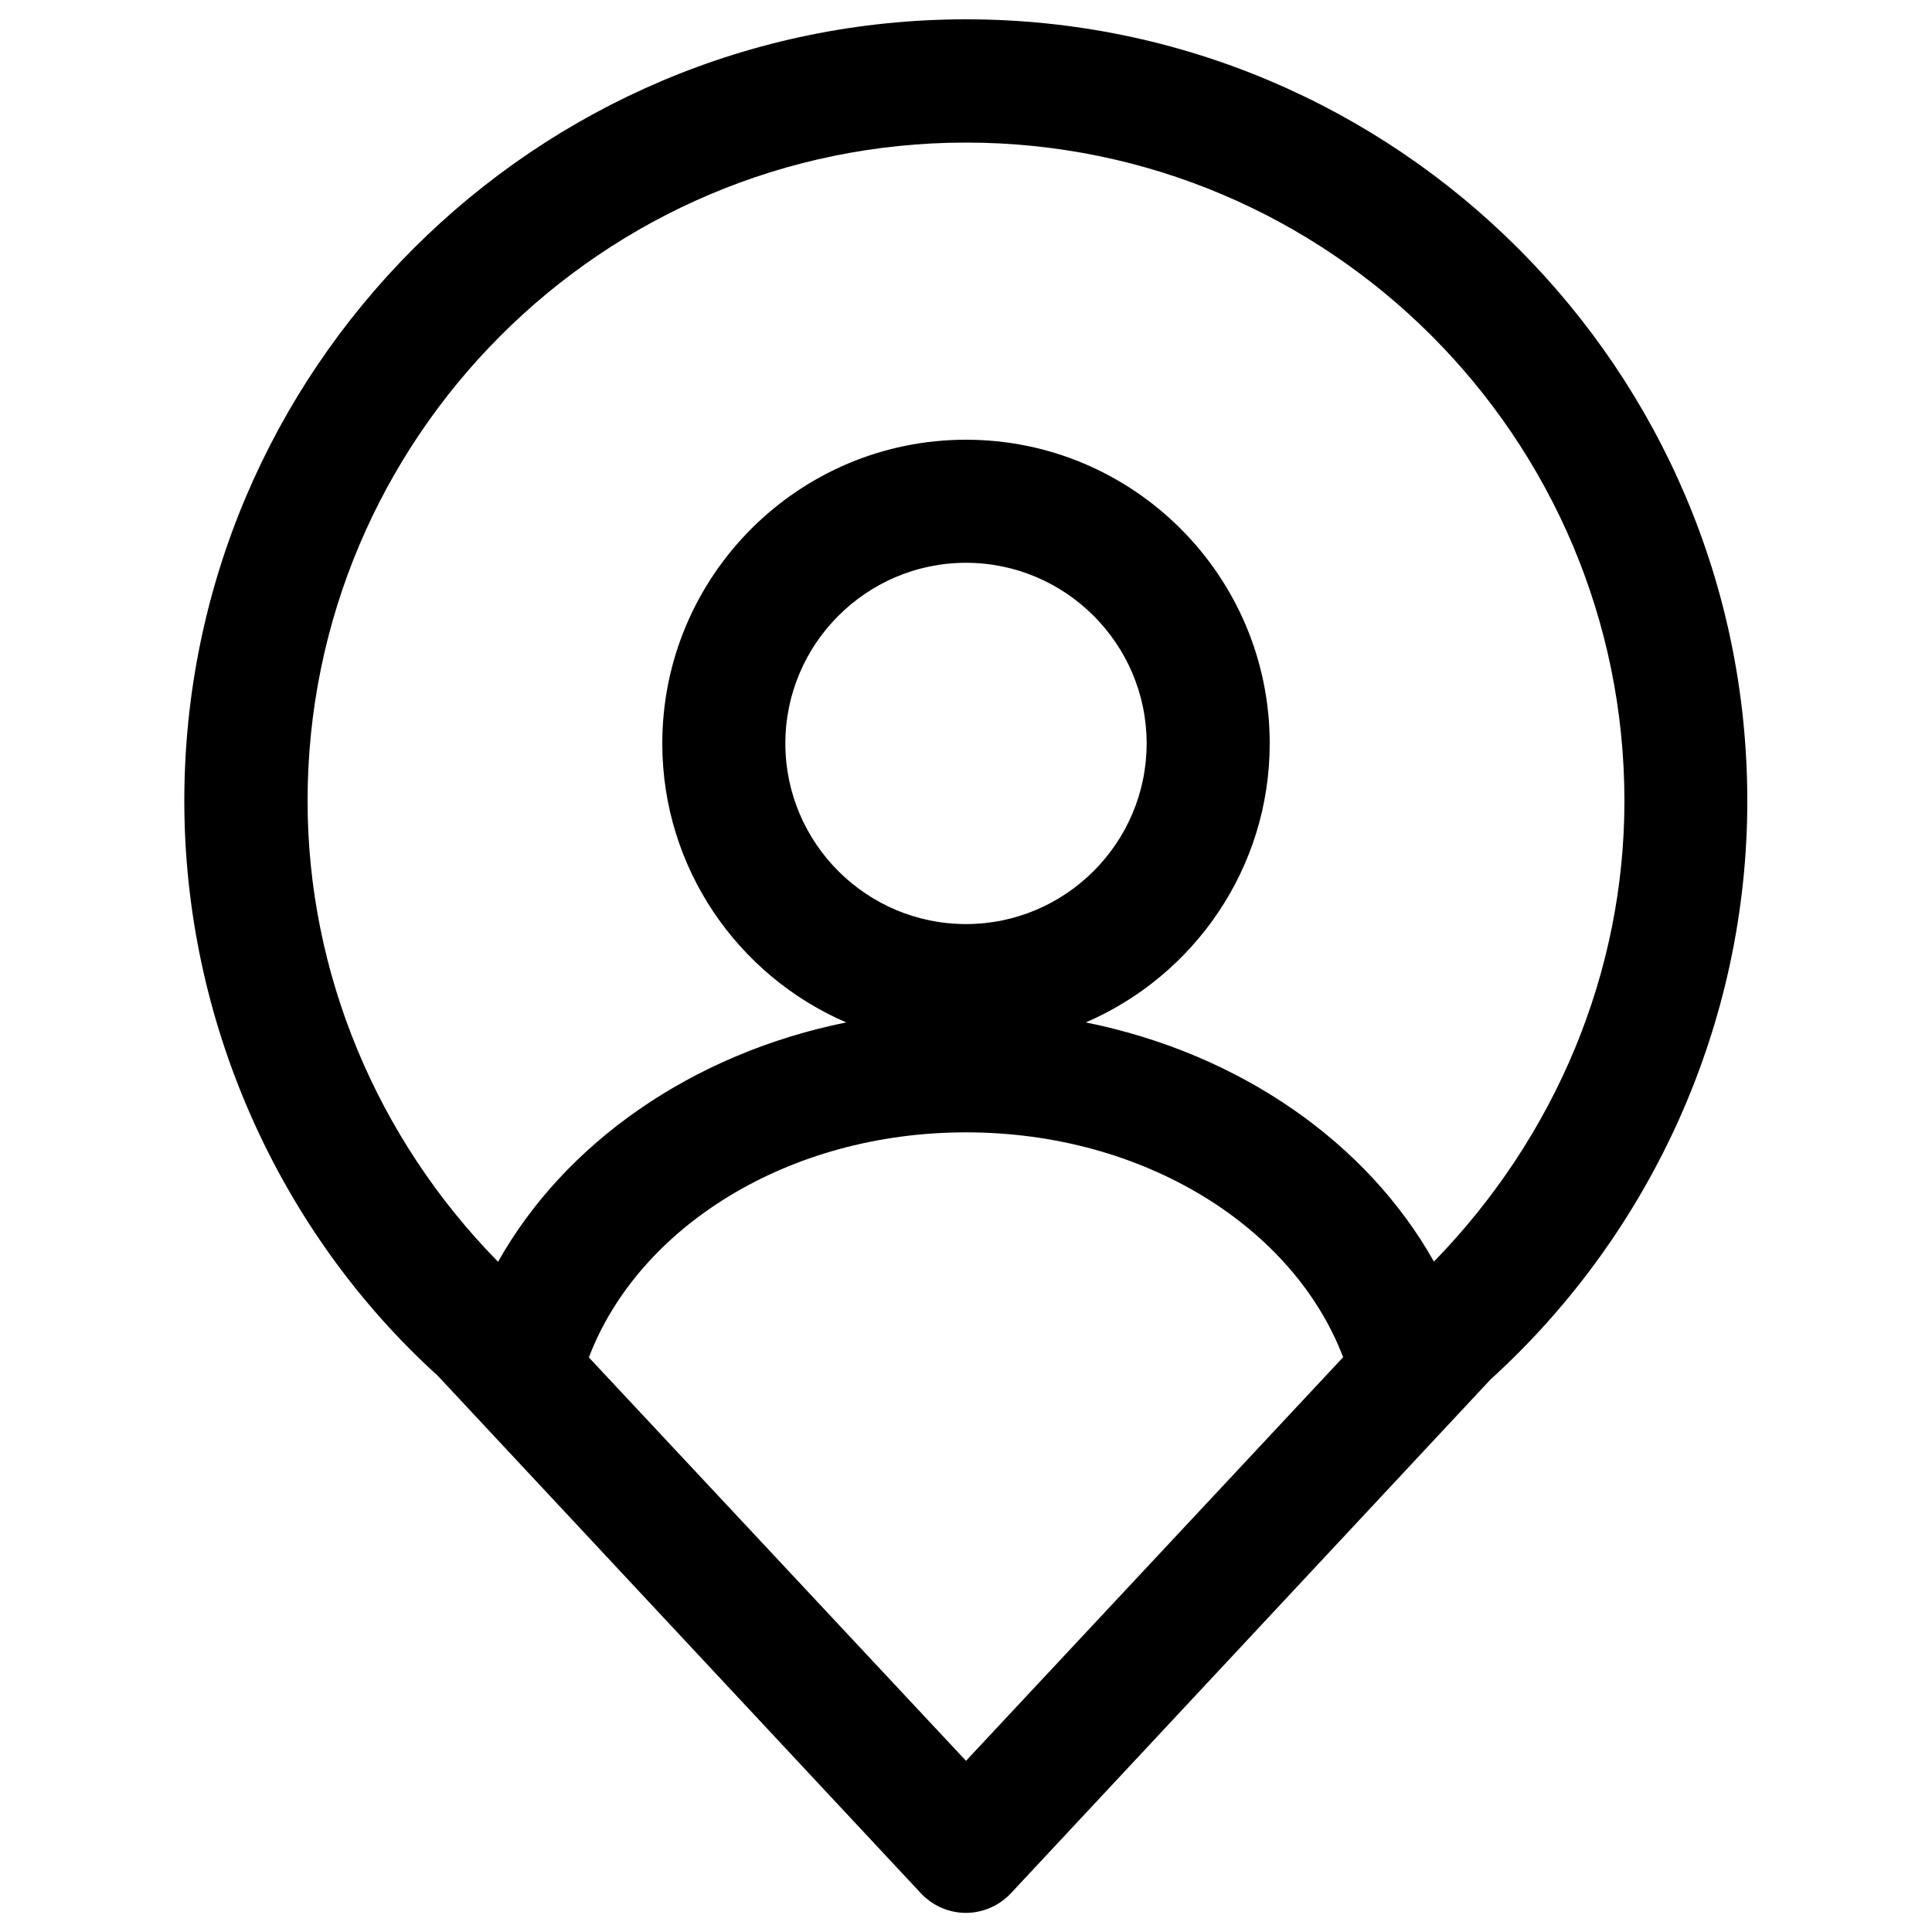
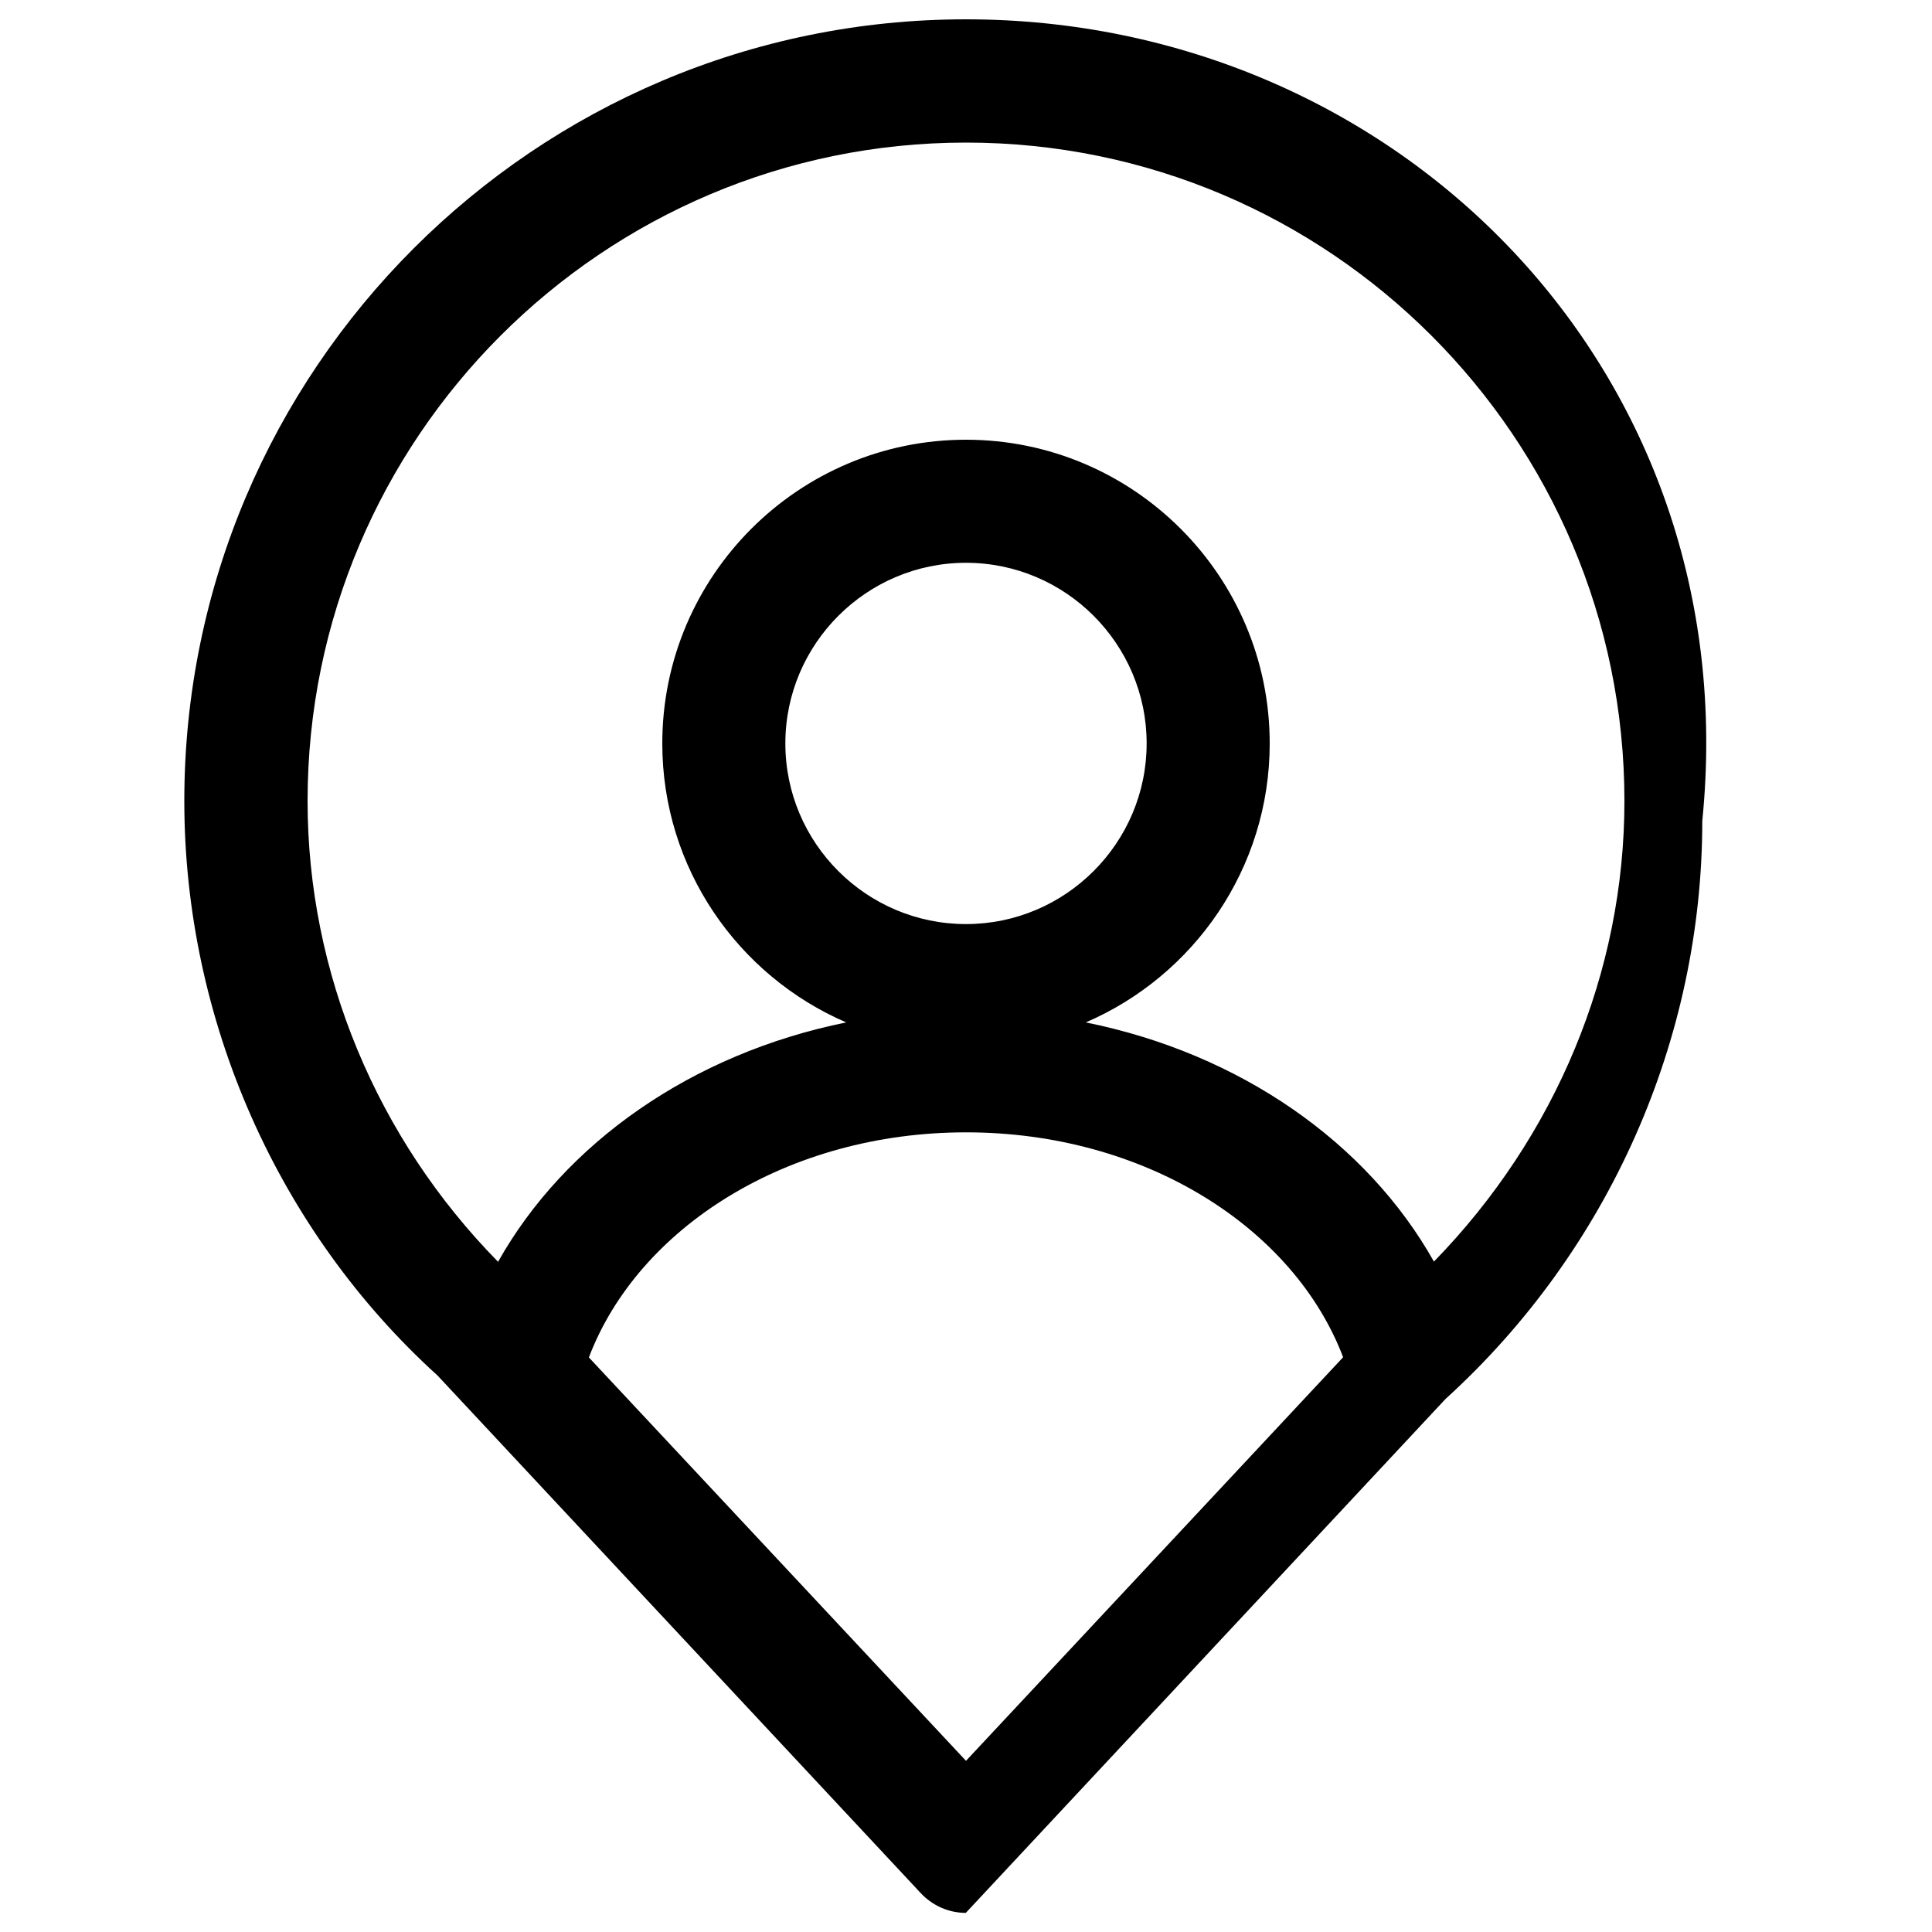
<svg xmlns="http://www.w3.org/2000/svg" version="1.1" x="0px" y="0px" viewBox="0 0 1000 1000" enable-background="new 0 0 1000 1000" xml:space="preserve">
  <g>
-     <path d="M500,10C276.9,10,95.4,191.5,95.4,414.6c0,113.4,48.5,222.5,131.1,297.4l250.1,267.9c6.1,6.5,14.5,10.2,23.3,10.2s17.3-3.7,23.3-10.1l248.3-266c84.5-76.8,132.9-185.9,132.9-299.2C904.6,191.5,723,10,500,10L500,10z M500,911.4L304.8,702.6c25.5-67.1,102.7-116.5,195.2-116.5c92.5,0,169.7,49.3,195.2,116.4L500,911.4L500,911.4z M406.5,384.8c0-51.5,42-93.5,93.5-93.5s93.5,42,93.5,93.5c0,51.5-42,93.5-93.5,93.5S406.5,436.4,406.5,384.8L406.5,384.8z M742.2,653C707.7,591.6,642,545.3,562,529.2c55.9-24.1,95.2-79.7,95.2-144.4c0-86.7-70.5-157.2-157.2-157.2c-86.7,0-157.2,70.5-157.2,157.2c0,64.7,39.3,120.3,95.2,144.4c-80,16.2-145.7,62.5-180.2,123.9c-62.6-63.7-98.6-149.3-98.6-238.5C159.2,226.7,312,73.8,500,73.8c188,0,340.8,152.8,340.8,340.8C840.8,503,805.4,588.1,742.2,653L742.2,653z" />
+     <path d="M500,10C276.9,10,95.4,191.5,95.4,414.6c0,113.4,48.5,222.5,131.1,297.4l250.1,267.9c6.1,6.5,14.5,10.2,23.3,10.2l248.3-266c84.5-76.8,132.9-185.9,132.9-299.2C904.6,191.5,723,10,500,10L500,10z M500,911.4L304.8,702.6c25.5-67.1,102.7-116.5,195.2-116.5c92.5,0,169.7,49.3,195.2,116.4L500,911.4L500,911.4z M406.5,384.8c0-51.5,42-93.5,93.5-93.5s93.5,42,93.5,93.5c0,51.5-42,93.5-93.5,93.5S406.5,436.4,406.5,384.8L406.5,384.8z M742.2,653C707.7,591.6,642,545.3,562,529.2c55.9-24.1,95.2-79.7,95.2-144.4c0-86.7-70.5-157.2-157.2-157.2c-86.7,0-157.2,70.5-157.2,157.2c0,64.7,39.3,120.3,95.2,144.4c-80,16.2-145.7,62.5-180.2,123.9c-62.6-63.7-98.6-149.3-98.6-238.5C159.2,226.7,312,73.8,500,73.8c188,0,340.8,152.8,340.8,340.8C840.8,503,805.4,588.1,742.2,653L742.2,653z" />
  </g>
</svg>